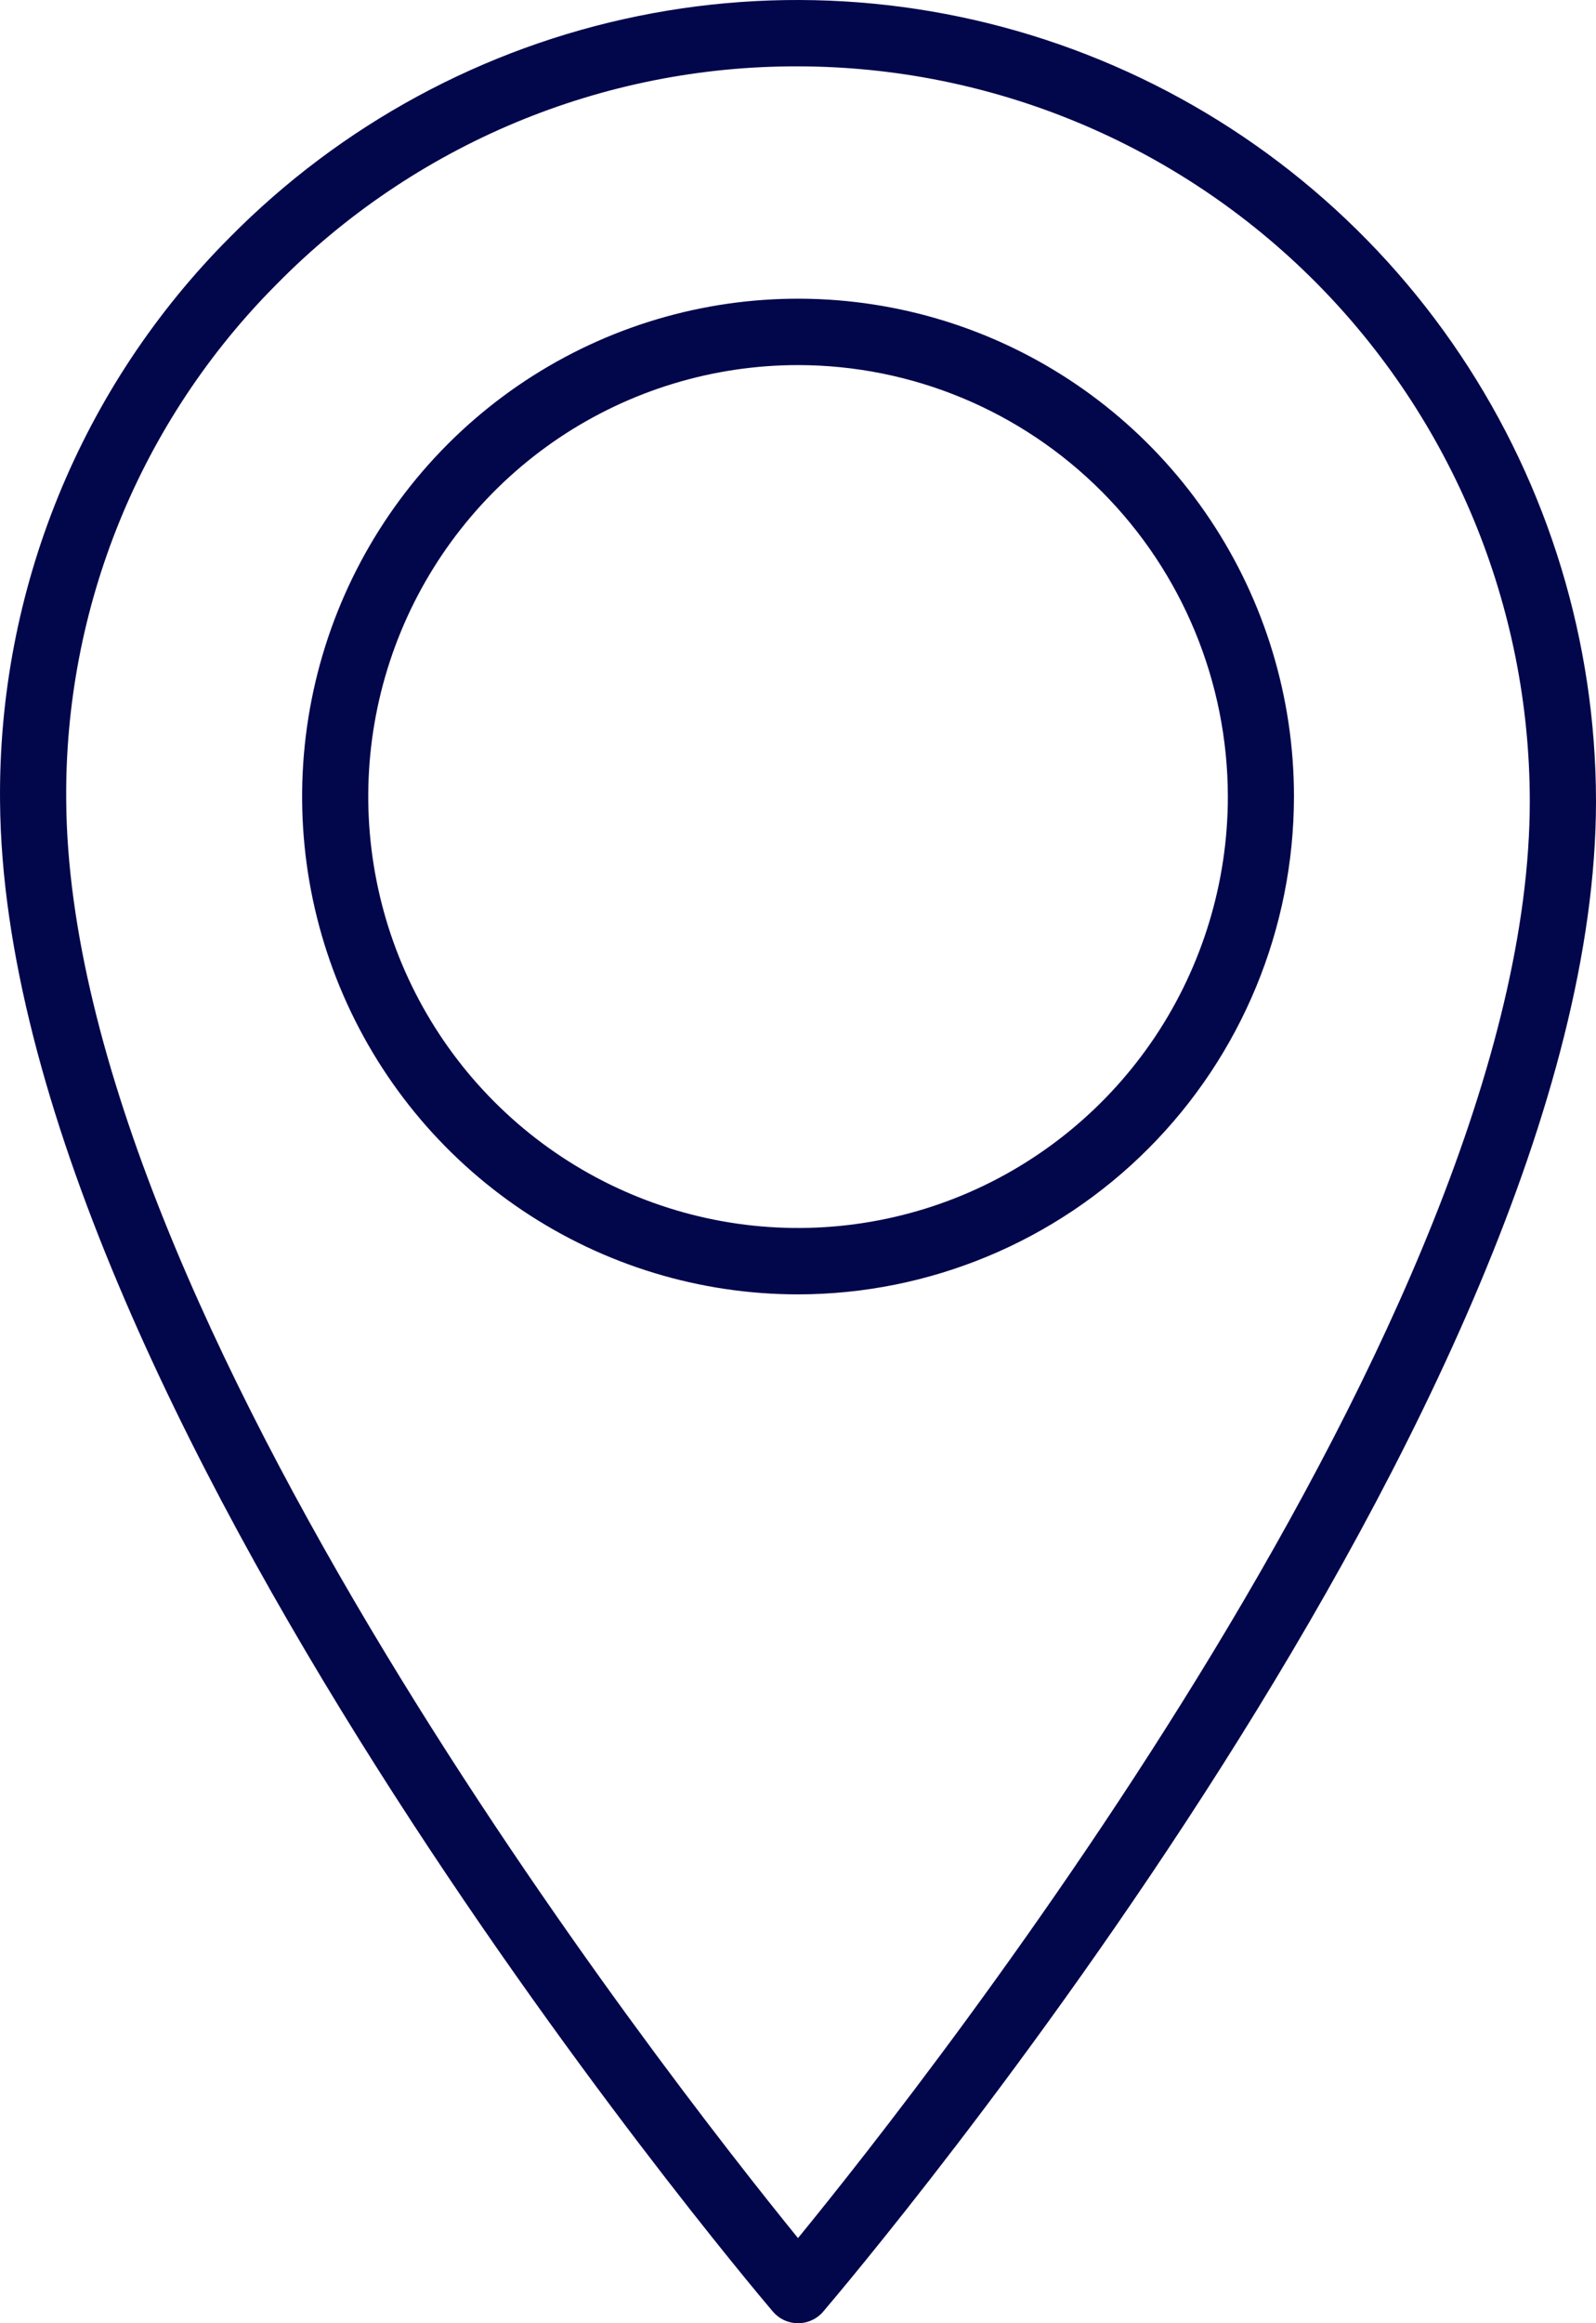
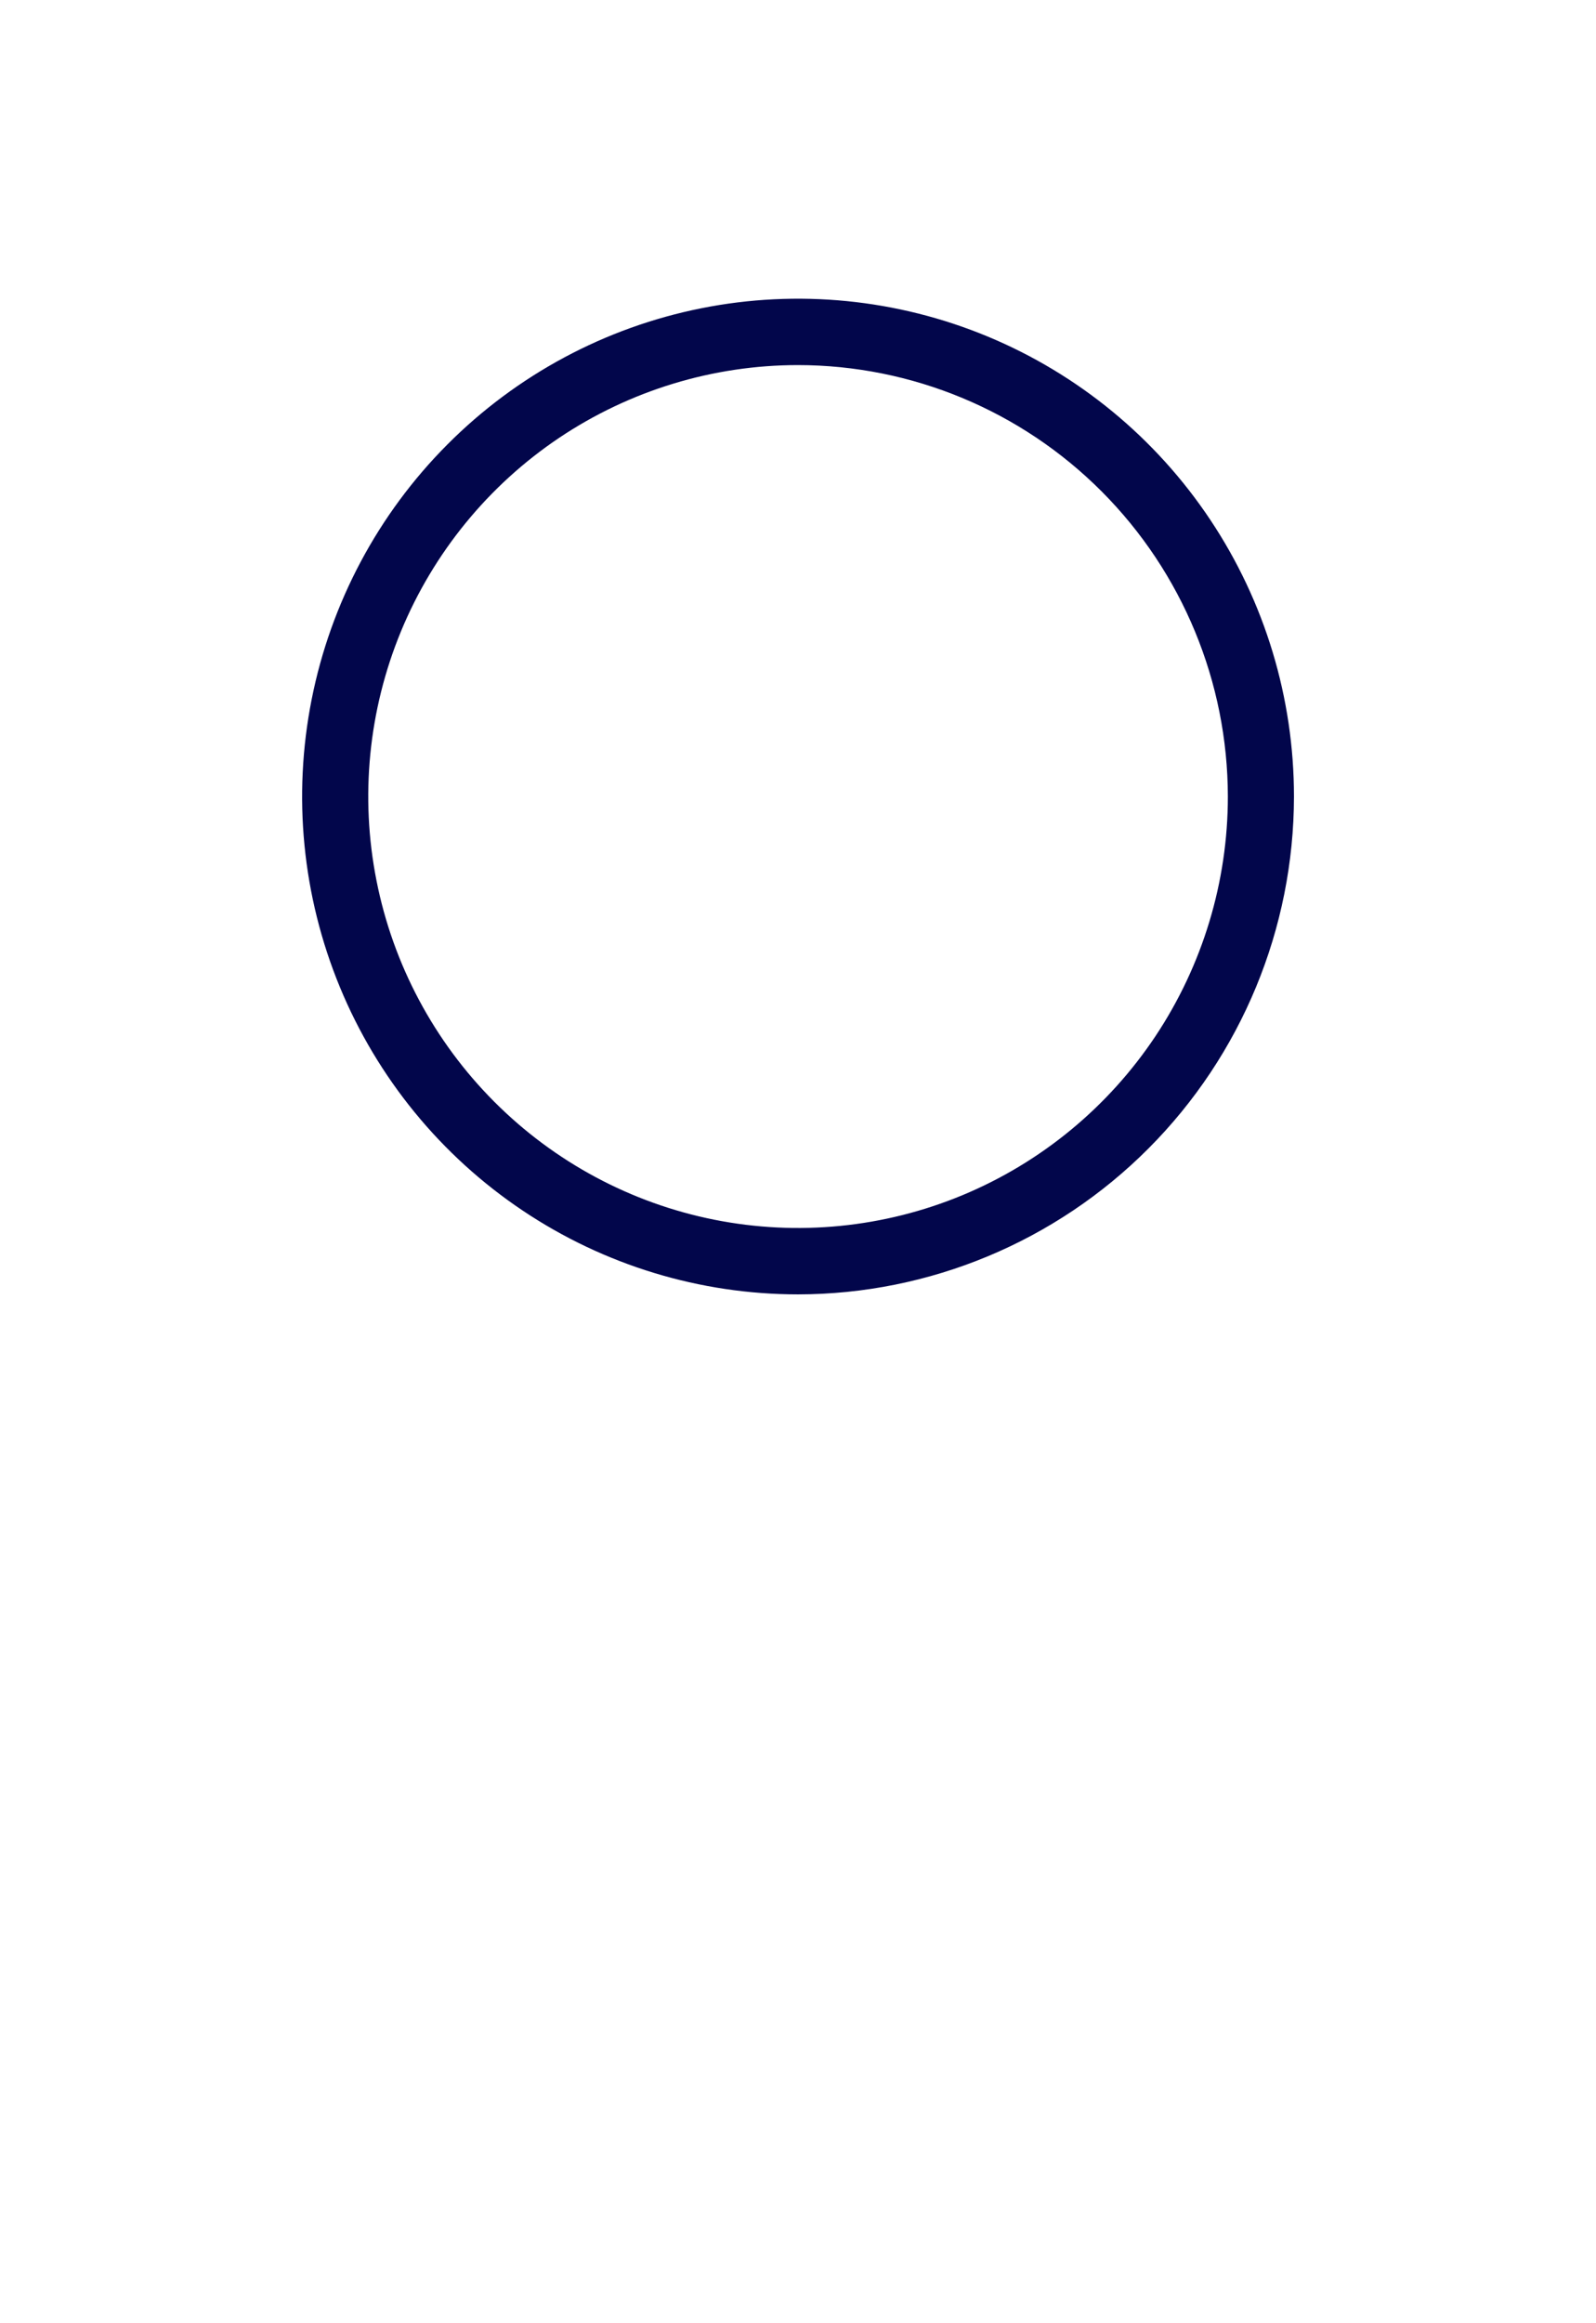
<svg xmlns="http://www.w3.org/2000/svg" width="33" height="48" viewBox="0 0 33 48" fill="none">
-   <path d="M16.5 48C16.401 48 16.304 47.978 16.214 47.937C16.124 47.895 16.044 47.834 15.98 47.759C15.331 46.995 0.094 28.912 0.001 16.556C-0.02 14.395 0.39 12.252 1.205 10.252C2.02 8.252 3.224 6.435 4.748 4.907C7.051 2.576 9.992 0.983 13.198 0.331C16.405 -0.322 19.733 -0.004 22.759 1.243C25.785 2.49 28.375 4.611 30.198 7.336C32.021 10.061 32.996 13.268 33 16.55C33 28.912 17.672 46.996 17.02 47.761C16.956 47.836 16.876 47.896 16.786 47.937C16.697 47.979 16.599 48 16.5 48ZM16.5 1.371C14.495 1.365 12.509 1.76 10.657 2.533C8.806 3.307 7.127 4.442 5.718 5.874C4.323 7.273 3.219 8.938 2.472 10.77C1.725 12.603 1.35 14.566 1.369 16.546C1.448 27.161 13.796 42.915 16.5 46.241C19.219 42.918 31.631 27.16 31.631 16.55C31.627 12.526 30.031 8.668 27.195 5.822C24.358 2.977 20.512 1.376 16.5 1.371Z" fill="#02064B" />
  <path d="M16.501 26.743C14.473 26.743 12.49 26.14 10.804 25.009C9.118 23.879 7.803 22.273 7.027 20.393C6.251 18.514 6.048 16.446 6.444 14.45C6.839 12.455 7.816 10.622 9.25 9.184C10.684 7.745 12.511 6.766 14.5 6.369C16.489 5.972 18.551 6.176 20.425 6.954C22.299 7.733 23.9 9.051 25.027 10.743C26.154 12.434 26.755 14.423 26.755 16.457C26.752 19.184 25.671 21.799 23.748 23.727C21.826 25.655 19.219 26.74 16.501 26.743ZM16.501 7.543C14.743 7.543 13.025 8.066 11.563 9.045C10.102 10.025 8.963 11.417 8.29 13.046C7.618 14.675 7.442 16.467 7.785 18.196C8.127 19.925 8.974 21.514 10.217 22.76C11.46 24.007 13.043 24.856 14.767 25.2C16.491 25.544 18.278 25.367 19.902 24.693C21.526 24.018 22.913 22.875 23.89 21.41C24.866 19.944 25.388 18.22 25.388 16.457C25.385 14.094 24.448 11.828 22.782 10.157C21.116 8.485 18.857 7.545 16.501 7.543Z" fill="#02064B" />
</svg>